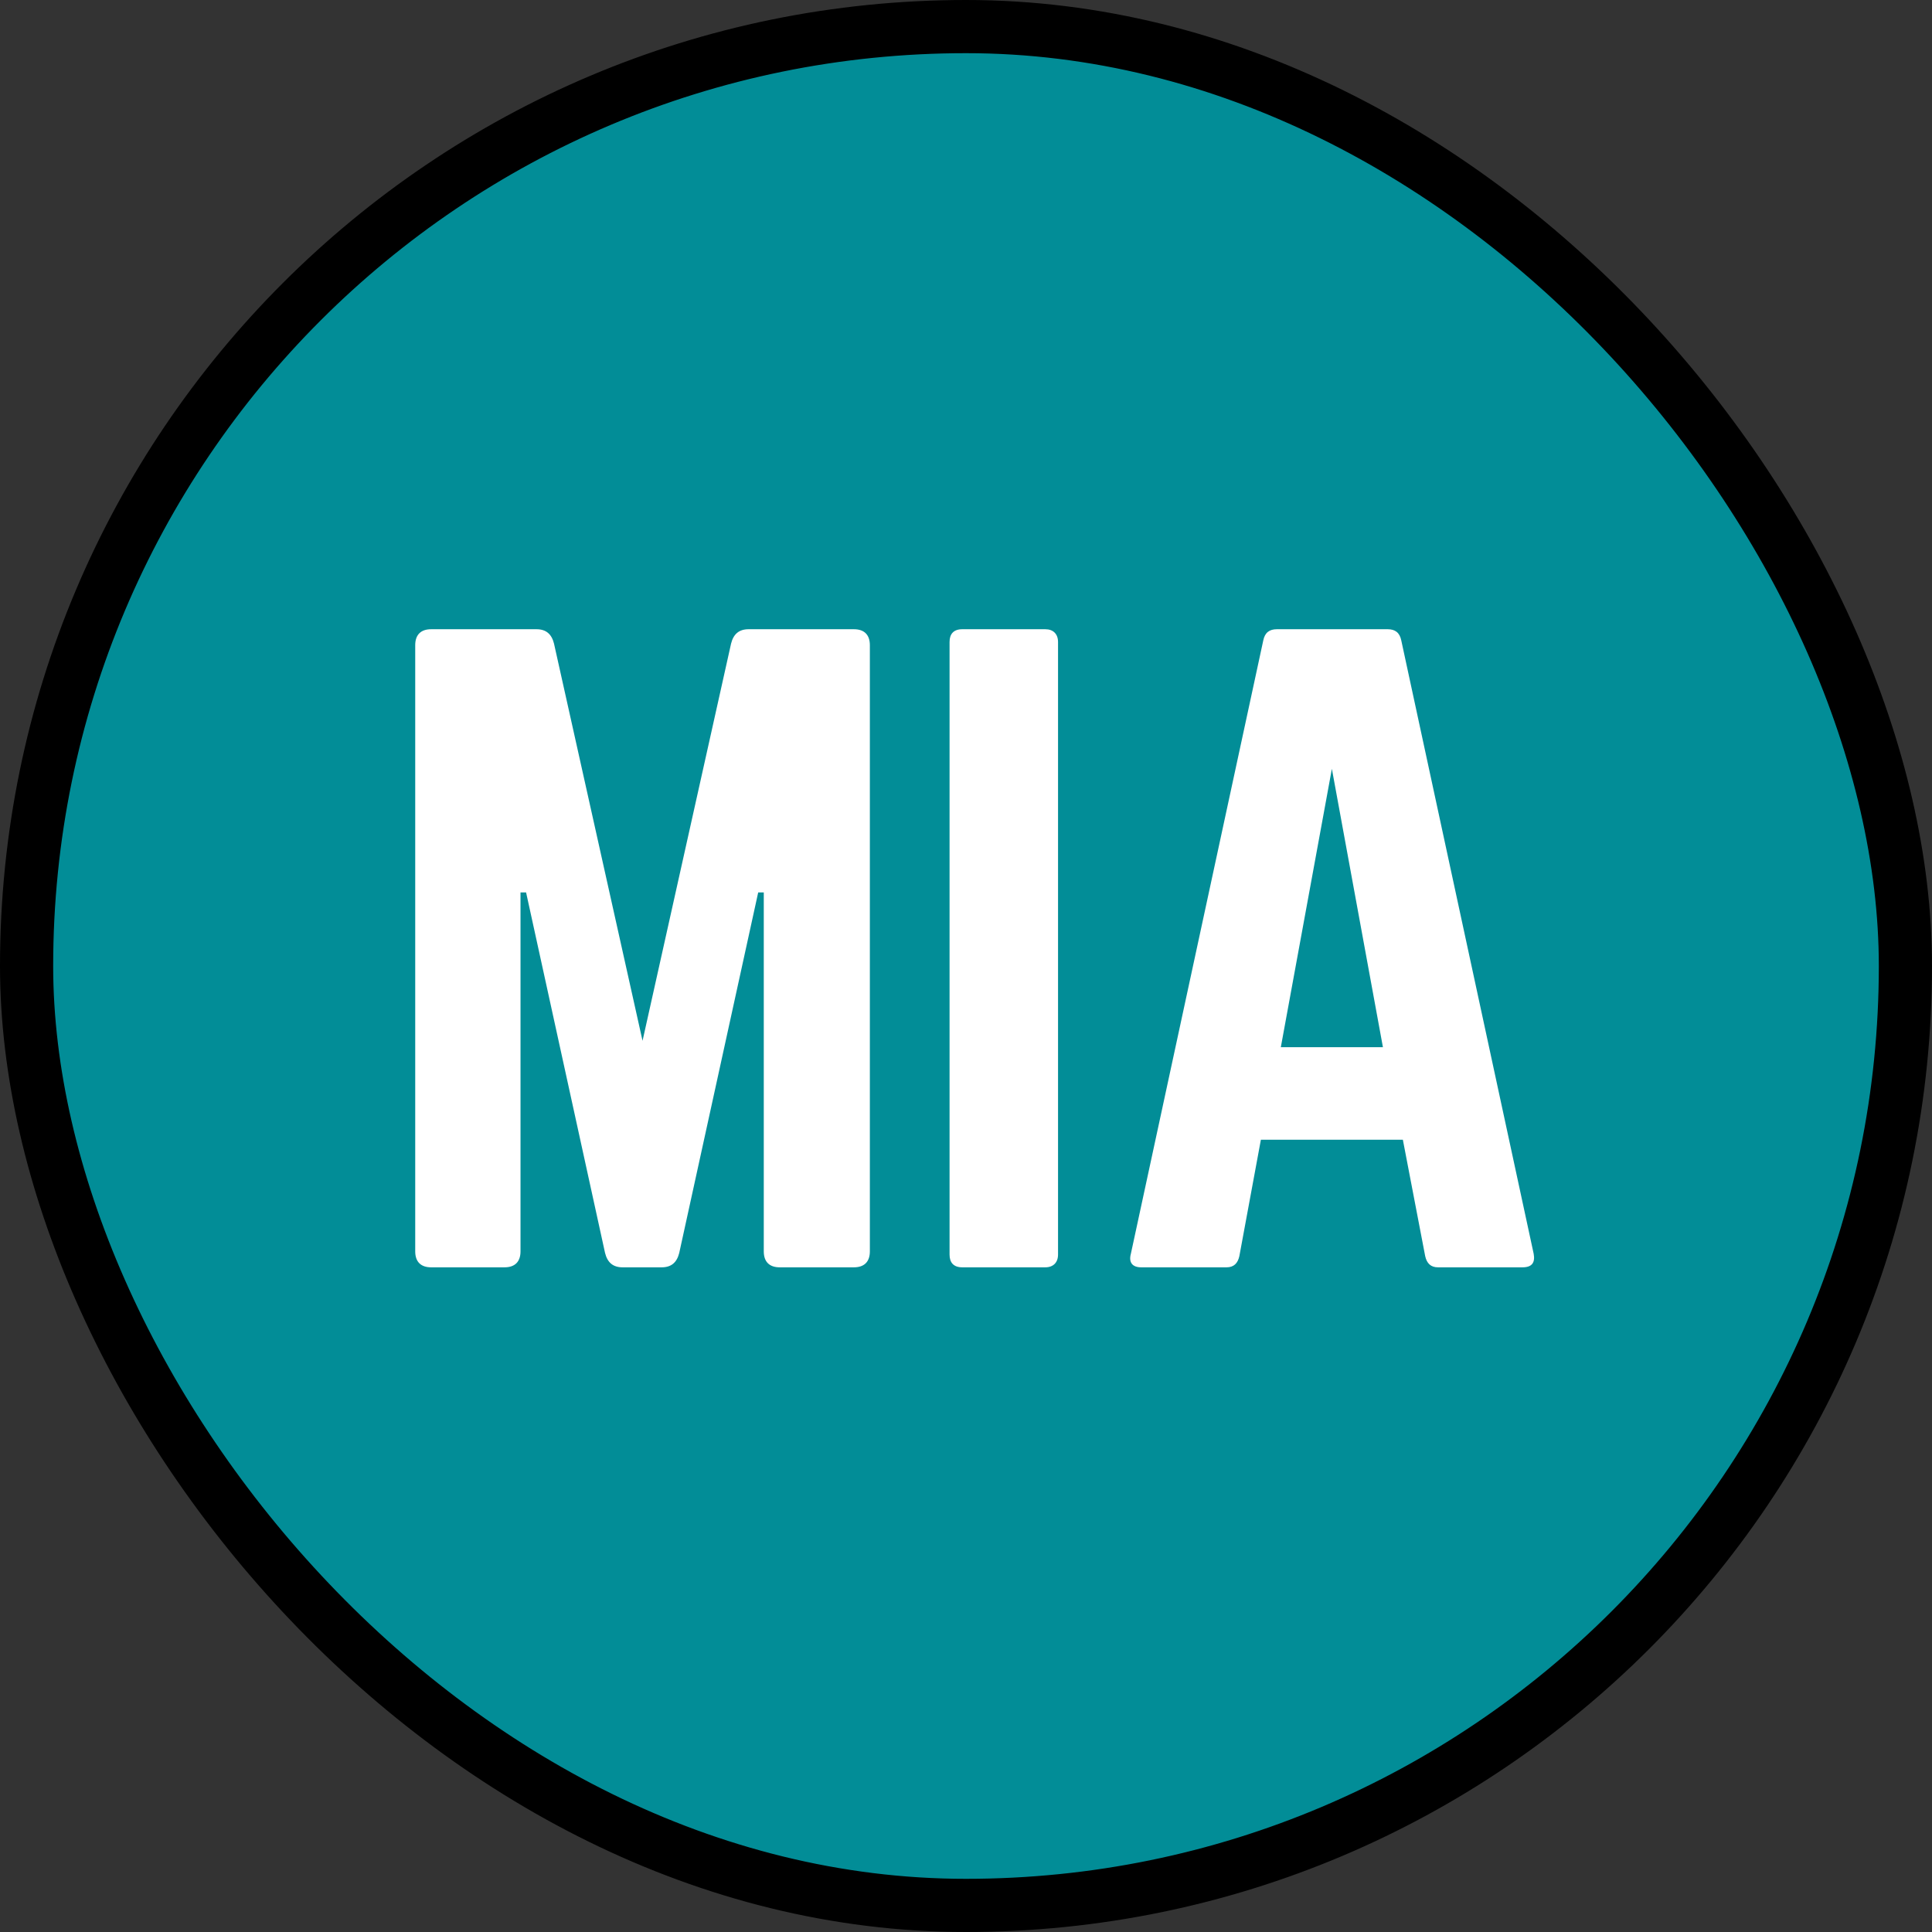
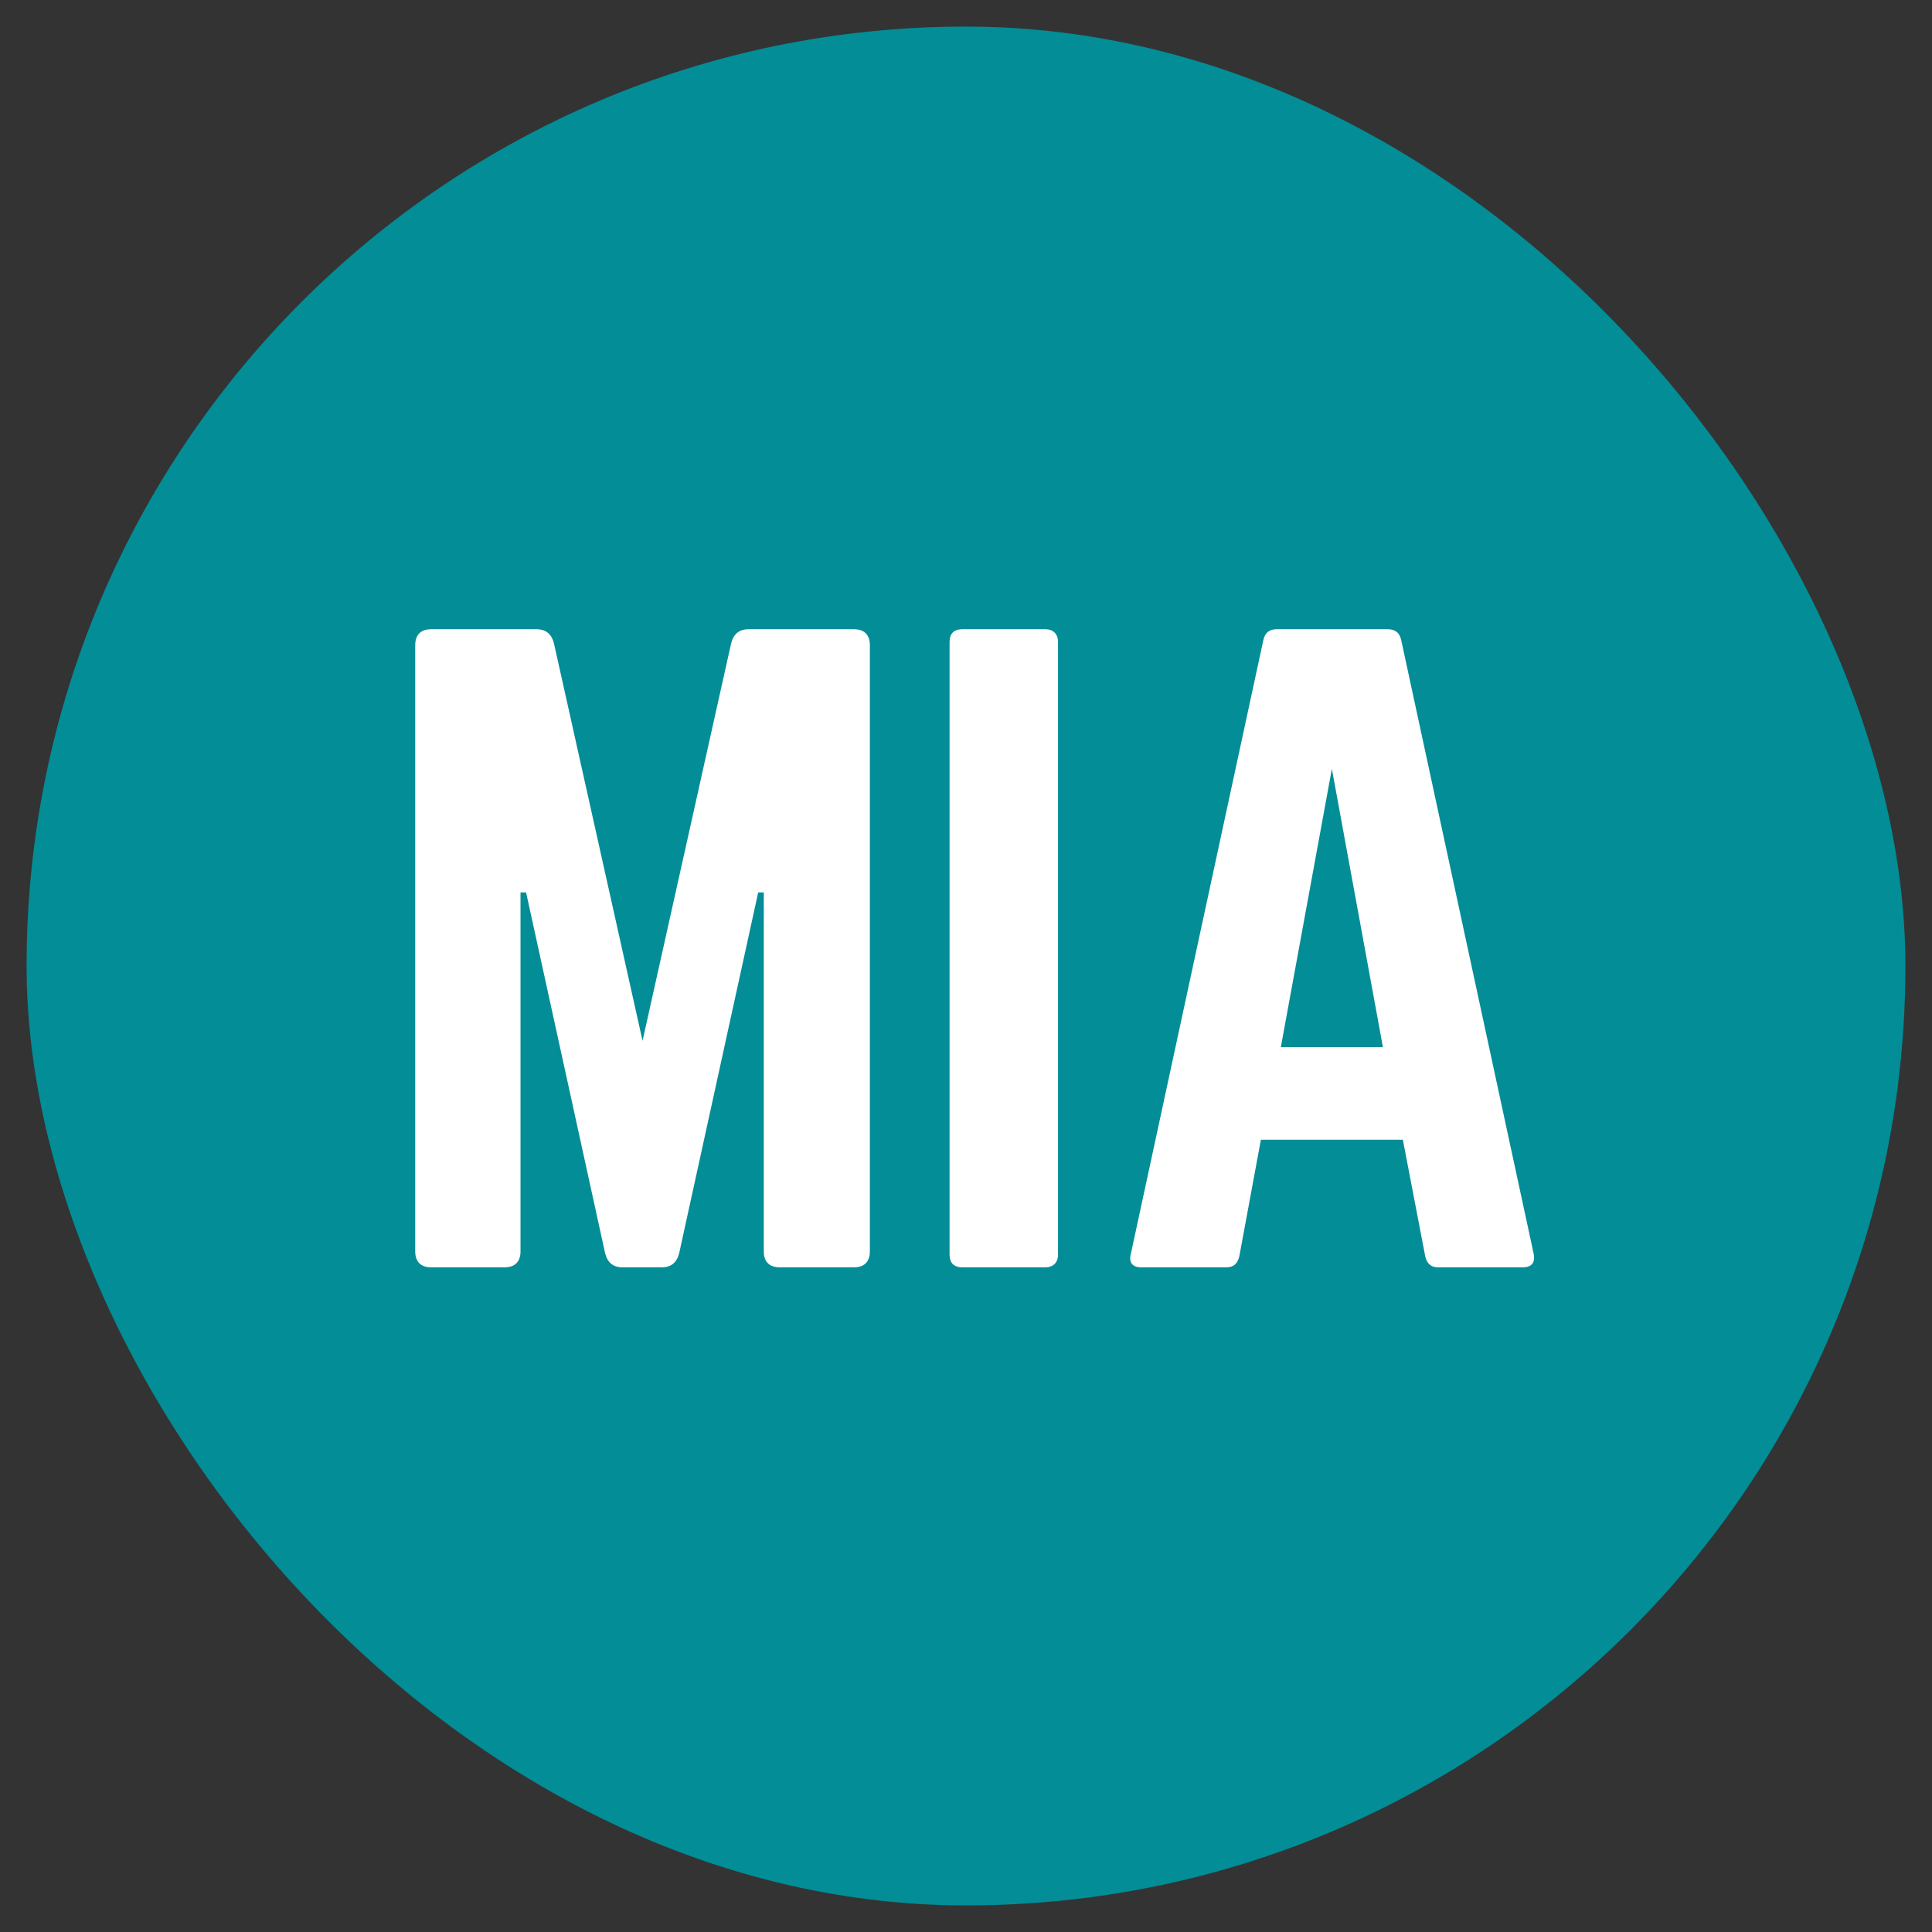
<svg xmlns="http://www.w3.org/2000/svg" width="218" height="218" fill="none" viewBox="0 0 218 218">
  <rect x="0" y="0" width="218" height="218" fill="#333333" stroke="none" />
  <rect width="212" height="212" x="3" y="3" fill="#028D97" rx="106" />
-   <rect width="212" height="212" x="3" y="3" stroke="#000" stroke-width="6" rx="106" />
  <path fill="#fff" d="M84.472 71H96.352C97.522 71 98.152 71.63 98.152 72.8V141.2C98.152 142.37 97.522 143 96.352 143H87.982C86.812 143 86.182 142.37 86.182 141.2V100.7H85.552L76.642 141.38C76.372 142.46 75.742 143 74.662 143H70.252C69.172 143 68.542 142.46 68.272 141.38L59.362 100.7H58.732V141.2C58.732 142.37 58.102 143 56.932 143H48.652C47.482 143 46.852 142.37 46.852 141.2V72.8C46.852 71.63 47.482 71 48.652 71H60.532C61.612 71 62.242 71.54 62.512 72.62L72.502 117.44L82.492 72.62C82.762 71.54 83.392 71 84.472 71ZM108.585 71H117.945C118.845 71 119.385 71.54 119.385 72.44V141.56C119.385 142.46 118.845 143 117.945 143H108.585C107.595 143 107.145 142.46 107.145 141.56V72.44C107.145 71.54 107.595 71 108.585 71ZM171.794 143H162.254C161.444 143 160.994 142.55 160.814 141.74L158.294 128.6H142.274L139.844 141.74C139.664 142.55 139.214 143 138.404 143H128.774C127.784 143 127.334 142.46 127.604 141.47L142.544 72.26C142.724 71.36 143.264 71 144.074 71H156.584C157.394 71 157.934 71.36 158.114 72.26L173.054 141.47C173.234 142.46 172.874 143 171.794 143ZM156.044 118.16L150.284 86.75L144.524 118.16H156.044Z" />
</svg>